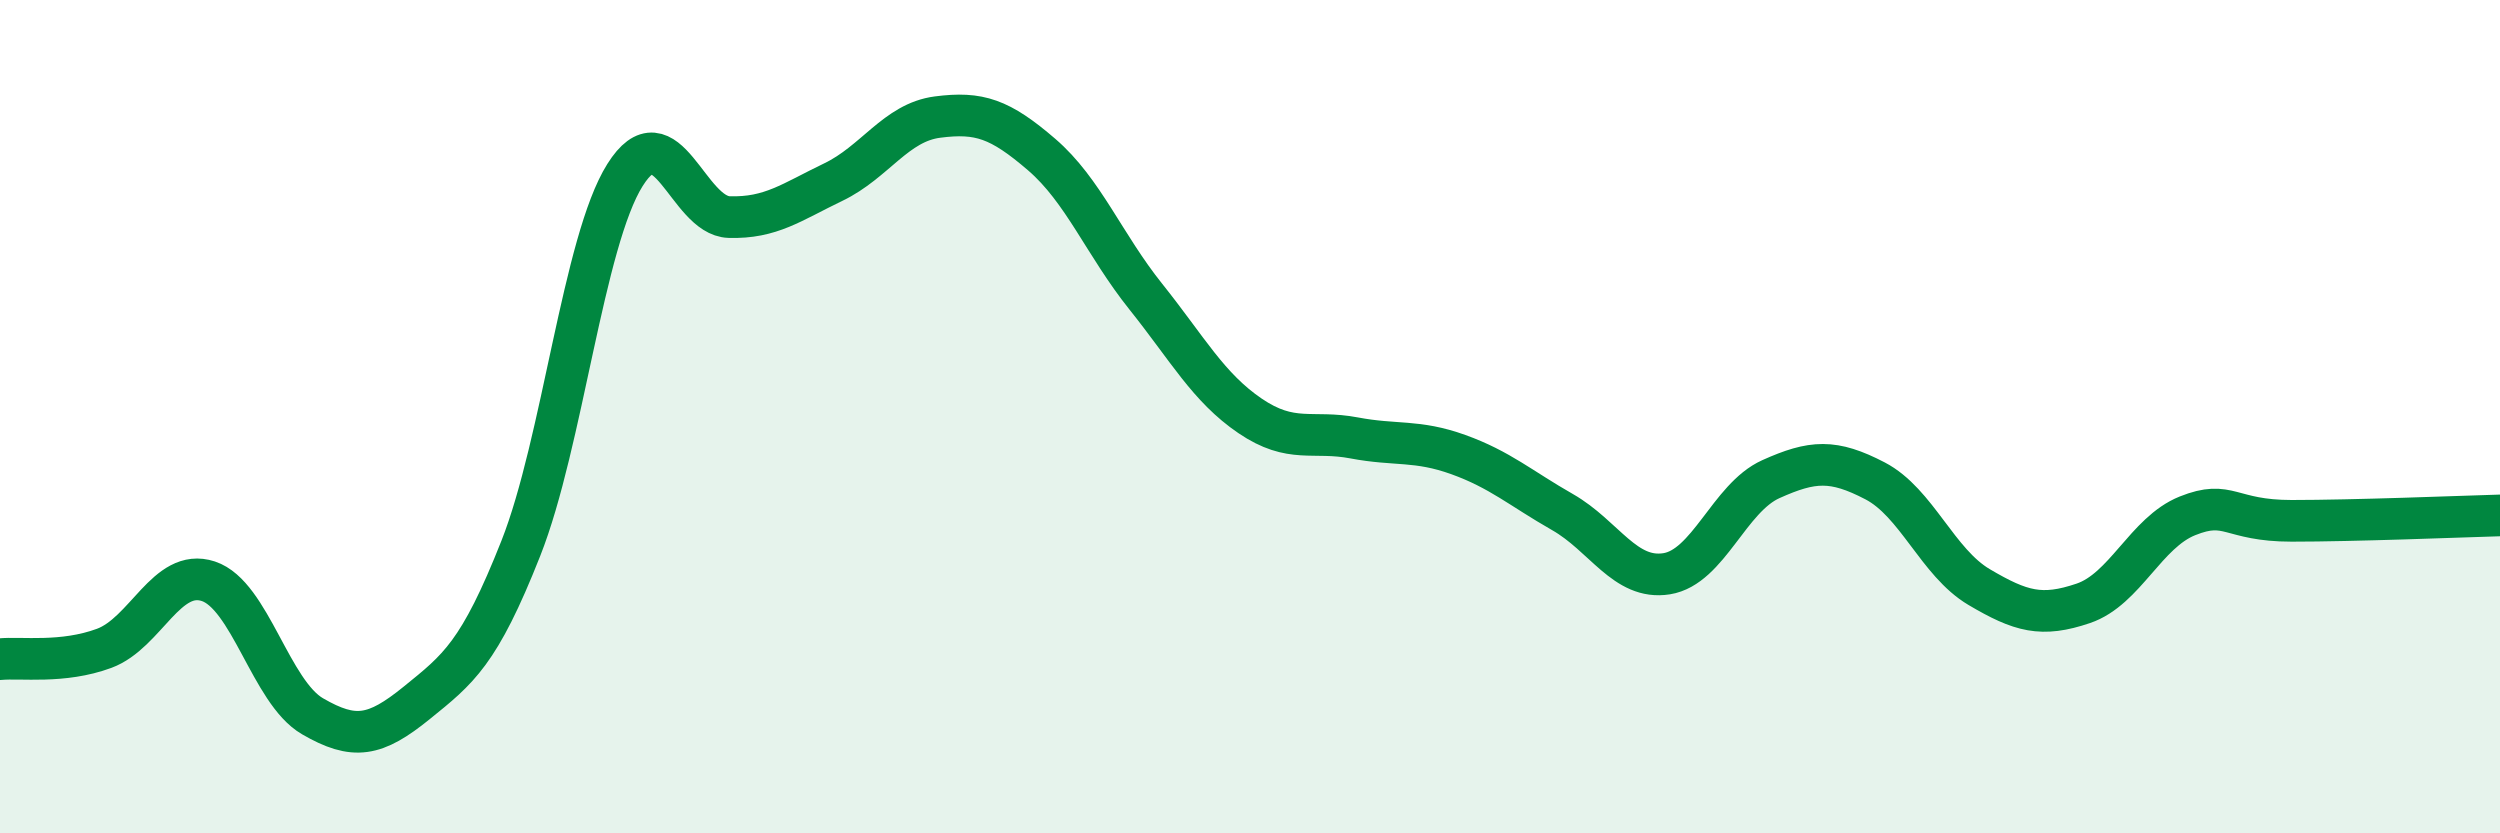
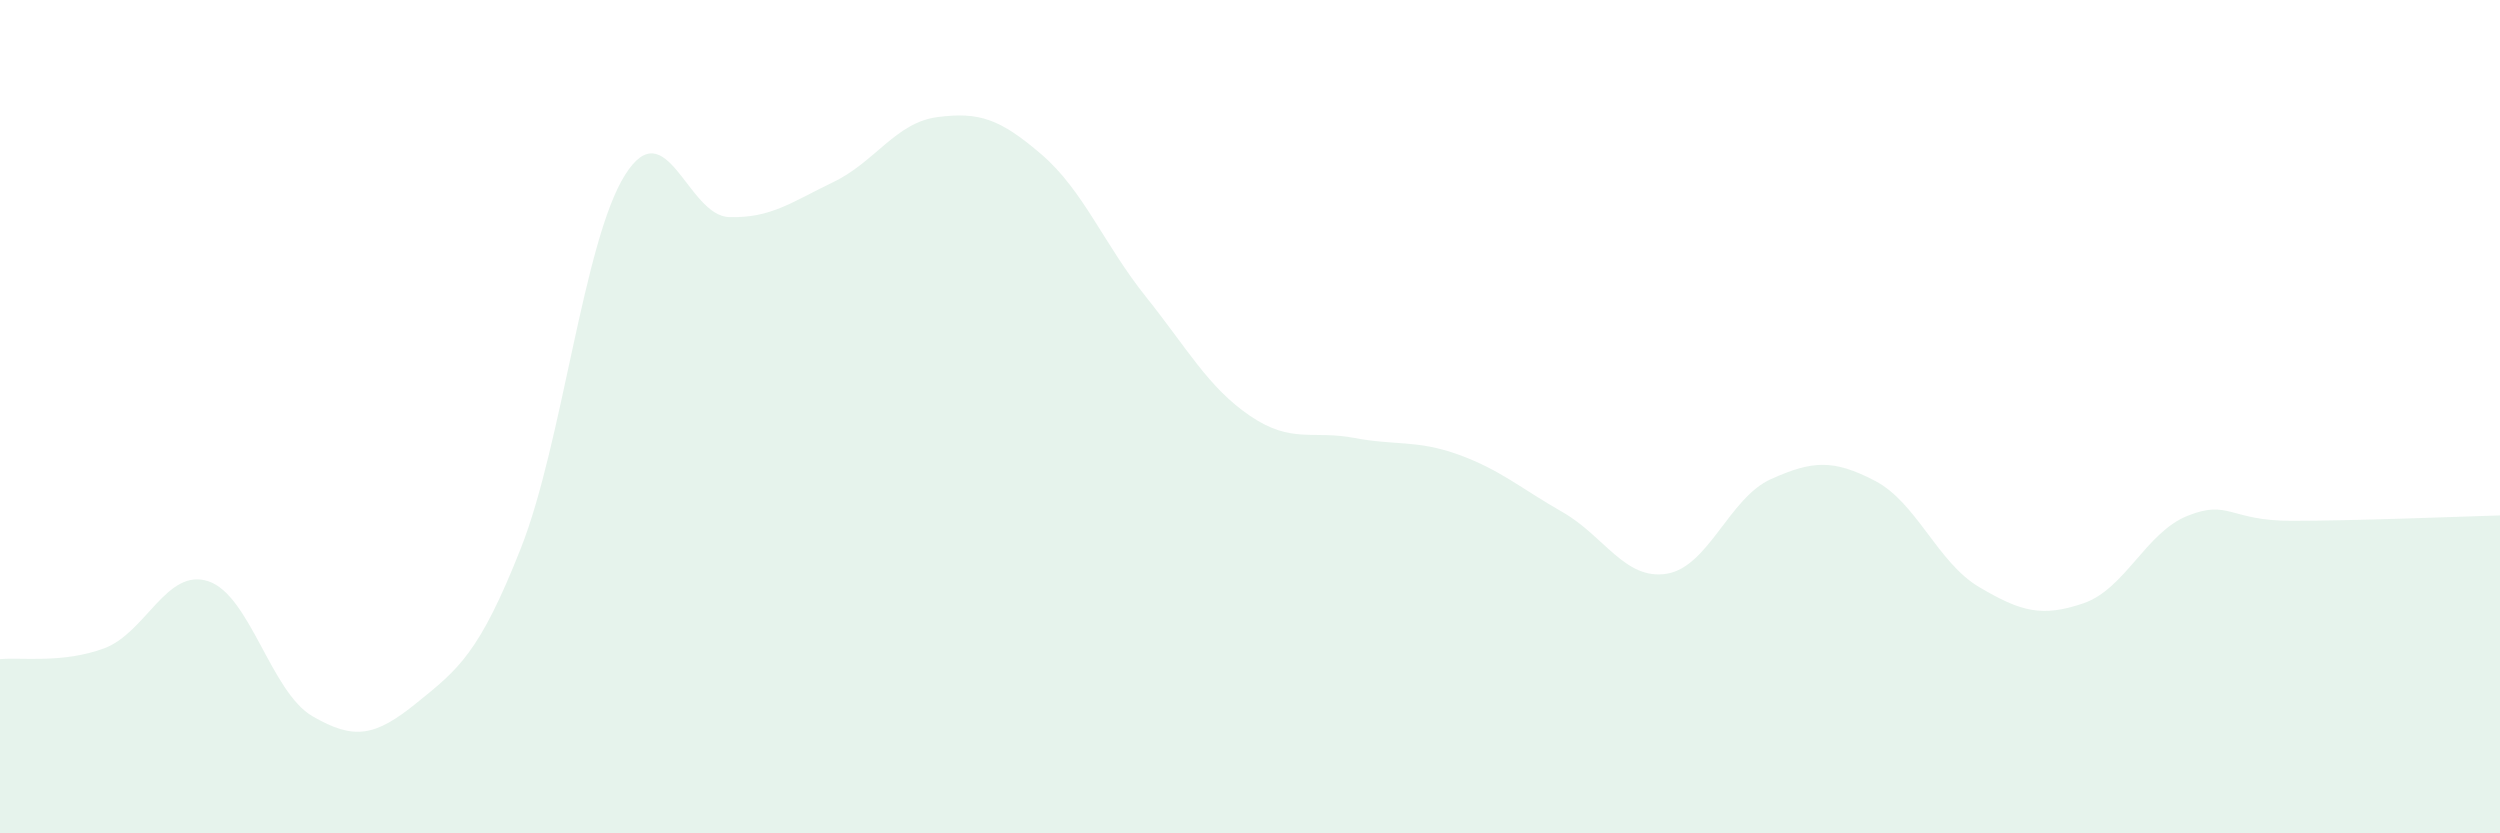
<svg xmlns="http://www.w3.org/2000/svg" width="60" height="20" viewBox="0 0 60 20">
  <path d="M 0,15.82 C 0.5,15.77 1.5,15.93 2.5,15.56 C 3.5,15.19 4,13.62 5,13.95 C 6,14.28 6.5,16.61 7.5,17.19 C 8.5,17.77 9,17.68 10,16.87 C 11,16.06 11.5,15.69 12.5,13.16 C 13.5,10.63 14,5.79 15,4.2 C 16,2.61 16.5,5.18 17.5,5.21 C 18.5,5.24 19,4.85 20,4.37 C 21,3.89 21.5,2.94 22.5,2.81 C 23.5,2.68 24,2.85 25,3.71 C 26,4.57 26.5,5.87 27.5,7.12 C 28.5,8.37 29,9.3 30,9.98 C 31,10.66 31.5,10.32 32.5,10.51 C 33.5,10.7 34,10.55 35,10.91 C 36,11.27 36.5,11.72 37.5,12.29 C 38.5,12.86 39,13.93 40,13.77 C 41,13.61 41.5,11.95 42.5,11.5 C 43.5,11.05 44,11.02 45,11.54 C 46,12.06 46.5,13.5 47.5,14.09 C 48.5,14.68 49,14.82 50,14.48 C 51,14.14 51.5,12.78 52.5,12.38 C 53.5,11.98 53.5,12.5 55,12.5 C 56.5,12.5 59,12.4 60,12.37L60 20L0 20Z" fill="#008740" opacity="0.1" stroke-linecap="round" stroke-linejoin="round" />
-   <path d="M 0,15.82 C 0.5,15.77 1.5,15.93 2.5,15.56 C 3.5,15.19 4,13.62 5,13.95 C 6,14.28 6.5,16.61 7.5,17.19 C 8.5,17.77 9,17.68 10,16.87 C 11,16.06 11.5,15.69 12.5,13.16 C 13.5,10.63 14,5.79 15,4.2 C 16,2.61 16.5,5.18 17.5,5.21 C 18.5,5.24 19,4.85 20,4.37 C 21,3.89 21.5,2.94 22.5,2.81 C 23.5,2.68 24,2.85 25,3.71 C 26,4.57 26.5,5.87 27.5,7.12 C 28.5,8.37 29,9.3 30,9.98 C 31,10.66 31.5,10.32 32.5,10.51 C 33.5,10.7 34,10.55 35,10.91 C 36,11.27 36.5,11.72 37.5,12.29 C 38.5,12.86 39,13.93 40,13.77 C 41,13.61 41.5,11.95 42.5,11.5 C 43.5,11.05 44,11.02 45,11.54 C 46,12.06 46.5,13.5 47.5,14.09 C 48.5,14.68 49,14.82 50,14.48 C 51,14.14 51.5,12.78 52.5,12.38 C 53.5,11.98 53.5,12.5 55,12.5 C 56.5,12.5 59,12.4 60,12.37" stroke="#008740" stroke-width="1" fill="none" stroke-linecap="round" stroke-linejoin="round" />
</svg>